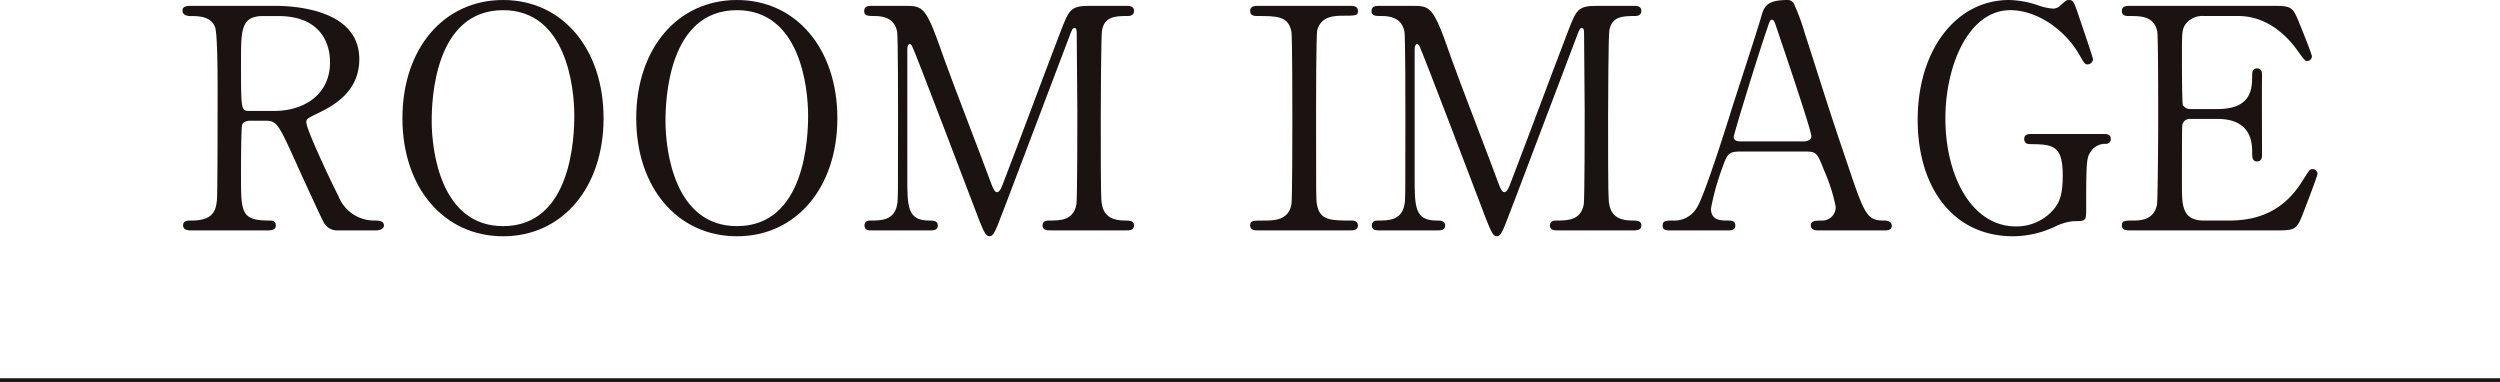
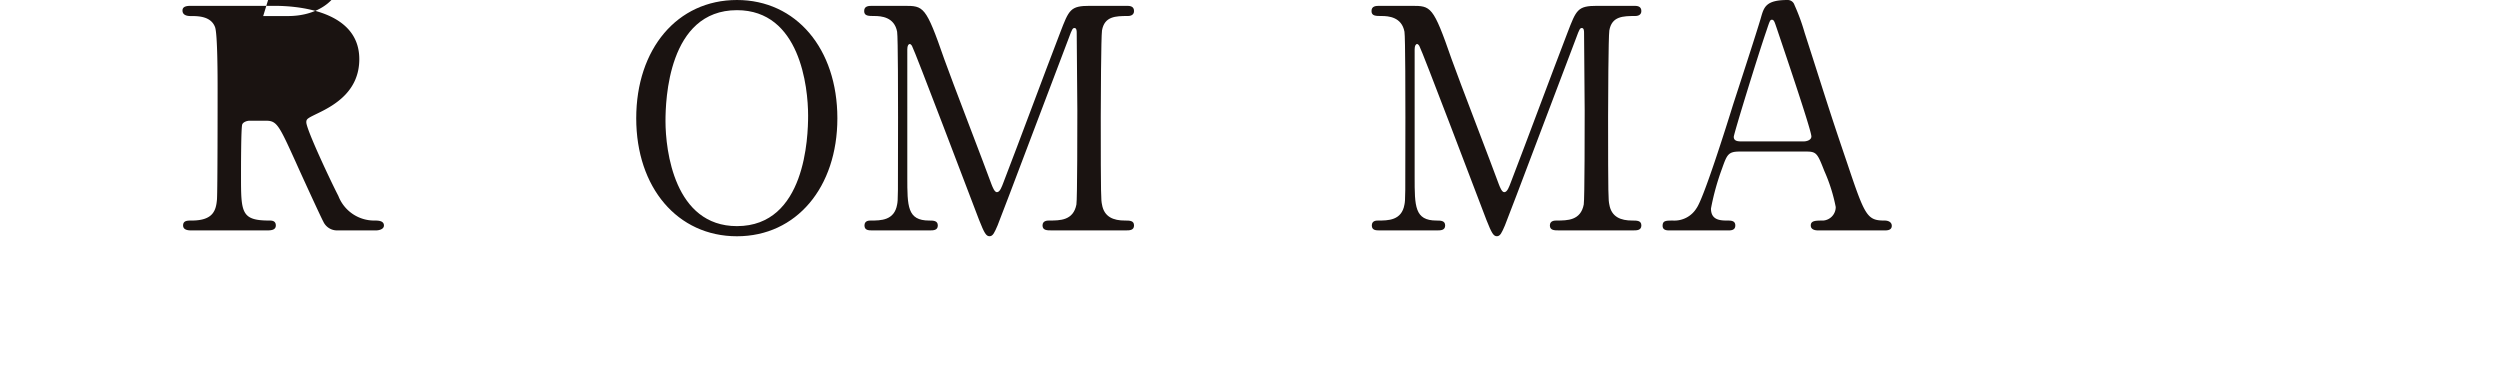
<svg xmlns="http://www.w3.org/2000/svg" width="342.667" height="52.347" viewBox="0 0 342.667 52.347">
  <defs>
    <clipPath id="clip-path">
      <rect id="長方形_2654" data-name="長方形 2654" width="342.667" height="52.347" transform="translate(0 0)" fill="none" />
    </clipPath>
  </defs>
  <g id="title_roomimage" transform="translate(0 0)">
    <g id="グループ_178" data-name="グループ 178" clip-path="url(#clip-path)">
-       <path id="パス_11037" data-name="パス 11037" d="M37.594.8c2.026,0,11.654.212,11.654,7.305,0,4.306-3.252,6.249-5.616,7.388-1.478.718-1.646.8-1.646,1.267,0,1.014,3.547,8.487,4.39,10.091a5.259,5.259,0,0,0,4.983,3.378c.421,0,1.266,0,1.266.675,0,.591-.845.676-1.056.676H46.292a2.069,2.069,0,0,1-1.985-1.225c-.252-.422-3.251-6.966-3.715-8.022-2.322-5.108-2.618-5.784-4.1-5.784H34.174c-.295,0-.844.169-.971.507-.168.422-.168,5.995-.168,6.966,0,5.109,0,6.207,3.883,6.207.3,0,.888,0,.888.675s-.761.676-1.224.676H26.153c-.422,0-1.056-.085-1.056-.676,0-.675.592-.675,1.183-.675,2.913,0,3.335-1.351,3.462-2.913.084-1.436.084-13.047.084-15.031,0-1.563,0-7.473-.337-8.529C28.94,2.2,27.124,2.2,26.153,2.2c-.254,0-1.14,0-1.14-.76C25.013.8,25.773.8,26.28.8ZM36.075,2.2c-3.04,0-3.04,1.9-3.04,6.249,0,6.628,0,6.755,1.139,6.755h3.42c4.138,0,7.642-2.28,7.642-6.671,0-2.956-1.6-6.333-7.093-6.333Z" fill="#1a1311" />
-       <path id="パス_11038" data-name="パス 11038" d="M68.965,32.384c-8.148,0-13.806-6.671-13.806-16.171S60.774,0,68.965,0c8.107,0,13.764,6.671,13.764,16.213,0,9.457-5.615,16.171-13.764,16.171m9.753-16.551c0-3.884-1.1-14.439-9.753-14.439-9.457,0-9.795,12.413-9.795,15.2,0,4.053,1.224,14.4,9.795,14.4,9.416,0,9.753-12.286,9.753-15.157" fill="#1a1311" />
+       <path id="パス_11037" data-name="パス 11037" d="M37.594.8c2.026,0,11.654.212,11.654,7.305,0,4.306-3.252,6.249-5.616,7.388-1.478.718-1.646.8-1.646,1.267,0,1.014,3.547,8.487,4.39,10.091a5.259,5.259,0,0,0,4.983,3.378c.421,0,1.266,0,1.266.675,0,.591-.845.676-1.056.676H46.292a2.069,2.069,0,0,1-1.985-1.225c-.252-.422-3.251-6.966-3.715-8.022-2.322-5.108-2.618-5.784-4.1-5.784H34.174c-.295,0-.844.169-.971.507-.168.422-.168,5.995-.168,6.966,0,5.109,0,6.207,3.883,6.207.3,0,.888,0,.888.675s-.761.676-1.224.676H26.153c-.422,0-1.056-.085-1.056-.676,0-.675.592-.675,1.183-.675,2.913,0,3.335-1.351,3.462-2.913.084-1.436.084-13.047.084-15.031,0-1.563,0-7.473-.337-8.529C28.94,2.2,27.124,2.2,26.153,2.2c-.254,0-1.14,0-1.14-.76C25.013.8,25.773.8,26.28.8ZM36.075,2.2h3.42c4.138,0,7.642-2.28,7.642-6.671,0-2.956-1.6-6.333-7.093-6.333Z" fill="#1a1311" />
      <path id="パス_11039" data-name="パス 11039" d="M101.012,32.384c-8.148,0-13.806-6.671-13.806-16.171S92.821,0,101.012,0c8.107,0,13.764,6.671,13.764,16.213,0,9.457-5.615,16.171-13.764,16.171m9.753-16.551c0-3.884-1.1-14.439-9.753-14.439-9.457,0-9.795,12.413-9.795,15.2,0,4.053,1.224,14.4,9.795,14.4,9.416,0,9.753-12.286,9.753-15.157" fill="#1a1311" />
      <path id="パス_11040" data-name="パス 11040" d="M119.59,31.581c-.507,0-1.1,0-1.1-.676s.633-.675.845-.675c1.393,0,3.251,0,3.63-2.195.127-.676.127-.718.127-11.949,0-1.984,0-11.02-.127-11.737-.379-2.027-2.195-2.154-3.124-2.154-.8,0-1.393,0-1.393-.676,0-.717.633-.717,1.14-.717h4.349c2.659,0,2.955,0,5.488,7.3.972,2.745,5.616,14.777,6.5,17.226.127.3.38,1.014.718,1.014.422,0,.675-.761.887-1.309,2.2-5.7,5.573-14.82,7.768-20.519C146.527,1.309,146.7.8,149.4.8h4.982c.422,0,1.056,0,1.056.717,0,.676-.718.676-.845.676-1.689,0-3.209.042-3.546,1.985-.127.844-.169,9.8-.169,11.821,0,11.316.042,11.4.169,12.034.295,1.731,1.6,2.195,3.124,2.195.675,0,1.267,0,1.267.675s-.634.676-1.1.676H144.12c-.591,0-1.224,0-1.224-.676s.675-.675.929-.675c1.477,0,3.293,0,3.715-2.195.127-.718.127-11.147.127-12.836s-.085-9.162-.085-10.681c0-.212,0-.676-.295-.676-.254,0-.338.126-.8,1.393-.972,2.491-9.205,24.362-9.753,25.67-.423.971-.634,1.478-1.1,1.478s-.718-.422-1.436-2.238c-1.435-3.757-8.824-23.221-9.162-23.77,0-.042-.169-.338-.338-.338s-.337.211-.337.718V24.277c0,4.011,0,5.953,3,5.953.548,0,1.182,0,1.182.675s-.634.676-1.1.676Z" fill="#1a1311" />
-       <path id="パス_11041" data-name="パス 11041" d="M172.536,31.581c-.549,0-1.182,0-1.182-.676s.337-.675,1.984-.675c1.224,0,3.251,0,3.674-2.195.126-.718.126-10.429.126-11.654,0-1.731,0-11.273-.126-12.032-.423-2.154-1.943-2.154-4.729-2.154-.254,0-.929,0-.929-.676,0-.717.633-.717,1.224-.717h12.413c.507,0,1.14,0,1.14.717,0,.634-.38.634-1.942.634-1.267,0-3.082.042-3.631,1.942-.169.591-.169,10.091-.169,12.033,0,11.189,0,11.231.126,11.907.381,2.195,1.9,2.195,4.729,2.195.211,0,.887,0,.887.675s-.633.676-1.14.676Z" fill="#1a1311" />
      <path id="パス_11042" data-name="パス 11042" d="M189.13,31.581c-.507,0-1.1,0-1.1-.676s.633-.675.845-.675c1.393,0,3.251,0,3.63-2.195.127-.676.127-.718.127-11.949,0-1.984,0-11.02-.127-11.737-.379-2.027-2.2-2.154-3.124-2.154-.8,0-1.393,0-1.393-.676,0-.717.633-.717,1.14-.717h4.349c2.659,0,2.955,0,5.488,7.3.972,2.745,5.616,14.777,6.5,17.226.127.3.38,1.014.718,1.014.422,0,.675-.761.887-1.309,2.195-5.7,5.573-14.82,7.768-20.519C216.067,1.309,216.236.8,218.938.8h4.982c.422,0,1.056,0,1.056.717,0,.676-.718.676-.845.676-1.689,0-3.209.042-3.546,1.985-.127.844-.169,9.8-.169,11.821,0,11.316.042,11.4.169,12.034.295,1.731,1.6,2.195,3.124,2.195.675,0,1.267,0,1.267.675s-.634.676-1.1.676H213.66c-.591,0-1.224,0-1.224-.676s.675-.675.929-.675c1.477,0,3.293,0,3.715-2.195.127-.718.127-11.147.127-12.836s-.085-9.162-.085-10.681c0-.212,0-.676-.295-.676-.254,0-.338.126-.8,1.393-.972,2.491-9.2,24.362-9.753,25.67-.423.971-.634,1.478-1.1,1.478s-.718-.422-1.436-2.238c-1.435-3.757-8.824-23.221-9.162-23.77,0-.042-.169-.338-.338-.338s-.337.211-.337.718V24.277c0,4.011,0,5.953,3,5.953.548,0,1.182,0,1.182.675s-.634.676-1.1.676Z" fill="#1a1311" />
      <path id="パス_11043" data-name="パス 11043" d="M249.21,31.582c-.464,0-1.013-.127-1.013-.676,0-.675.675-.675,1.689-.675a1.853,1.853,0,0,0,1.731-1.858,22.888,22.888,0,0,0-1.562-4.94c-.929-2.365-1.056-2.66-2.449-2.66h-9.162c-1.562,0-1.731.422-2.406,2.322a33.694,33.694,0,0,0-1.52,5.489c0,1.647,1.351,1.647,2.364,1.647.507,0,.971.084.971.675,0,.676-.633.676-.971.676h-8.107c-.338,0-.886-.042-.886-.634,0-.717.464-.717,1.435-.717a3.551,3.551,0,0,0,3.209-1.689c.971-1.309,4.1-11.231,5.025-14.229.548-1.688,3.251-9.964,3.8-11.864C241.78.971,242.033,0,245.031,0a.963.963,0,0,1,.928.676,27.8,27.8,0,0,1,1.393,3.8c2.956,9.162,3.209,10.175,5.87,17.986,2.406,7.177,2.7,7.769,5.108,7.769.549,0,.971.253.971.717,0,.634-.675.634-.971.634Zm-1.984-12.2c.464,0,1.056-.211,1.056-.676,0-.886-4.012-12.624-4.771-14.9-.254-.717-.338-1.1-.634-1.1-.253,0-.295.127-.76,1.52-1.182,3.42-4.475,14.144-4.475,14.525,0,.633.633.633,1.182.633Z" fill="#1a1311" />
-       <path id="パス_11044" data-name="パス 11044" d="M288.351,18.366c.337,0,.971,0,.971.676a.654.654,0,0,1-.718.675,2.362,2.362,0,0,0-2.111,1.182c-.507.8-.549,1.52-.549,8.022,0,1.394-.169,1.394-1.773,1.394a7.65,7.65,0,0,0-2.533.759,13.619,13.619,0,0,1-5.7,1.31c-8.4,0-13.089-6.883-13.089-15.96C262.849,6.882,268.085,0,275.389,0a13.155,13.155,0,0,1,4.053.76,7.534,7.534,0,0,0,1.985.422A1.42,1.42,0,0,0,282.4.76c.675-.591.8-.76,1.182-.76.633,0,.718.3,1.562,2.829.253.718,1.731,5.066,1.731,5.277a.74.74,0,0,1-.76.718c-.338,0-.422-.126-1.1-1.309-2.027-3.546-5.912-6.122-9.458-6.122-5.7,0-8.909,7.515-8.909,14.862,0,7.769,3.547,14.778,9.669,14.778a6.7,6.7,0,0,0,4.813-1.943c1.14-1.14,1.6-2.28,1.6-5.066,0-3.969-1.224-4.264-4.39-4.264-.254,0-.887,0-.887-.718,0-.676.633-.676,1.14-.676Z" fill="#1a1311" />
-       <path id="パス_11045" data-name="パス 11045" d="M305.366,30.23c2.66,0,7.009-.38,10.091-5.235,1.055-1.647,1.14-1.816,1.478-1.816a.673.673,0,0,1,.717.676c0,.211-1.519,4.222-1.773,4.855-1.055,2.745-1.1,2.871-3.842,2.871H292.151c-.718,0-1.309,0-1.309-.676s.422-.675,1.6-.675c1.013,0,2.828-.126,3.209-2.195.126-.718.168-10.429.168-11.654,0-1.689,0-11.273-.126-12.032-.423-2.154-2.238-2.154-3.927-2.154-.3,0-.929,0-.929-.675,0-.718.591-.718,1.309-.718H311.4c2.618,0,2.829.084,3.673,2.153.253.591,1.815,4.476,1.815,4.771a.658.658,0,0,1-.675.633c-.253,0-.338-.084-1.309-1.435-1.309-1.858-4.053-4.729-8.106-4.729h-4.687a2.931,2.931,0,0,0-2.533,1.1c-.507.76-.507,1.14-.507,4.476,0,.548,0,6.29.127,6.628a1.168,1.168,0,0,0,1.013.549h3.715c4.771,0,4.771-2.871,4.771-4.729,0-.127,0-.844.676-.844.718,0,.676.717.676,1.055-.042,1.562,0,9.12,0,10.809,0,.211,0,.887-.676.887s-.676-.549-.676-1.394c0-3.588-2.406-4.433-4.771-4.433h-3.715a1.016,1.016,0,0,0-1.1.971c-.042.338-.042,7.3-.042,7.938,0,2.955,0,5.024,3.04,5.024Z" fill="#1a1311" />
-       <line id="線_106970" data-name="線 106970" x2="342.667" transform="translate(0 52.097)" fill="none" stroke="#1a1311" stroke-miterlimit="10" stroke-width="0.5" />
    </g>
  </g>
</svg>